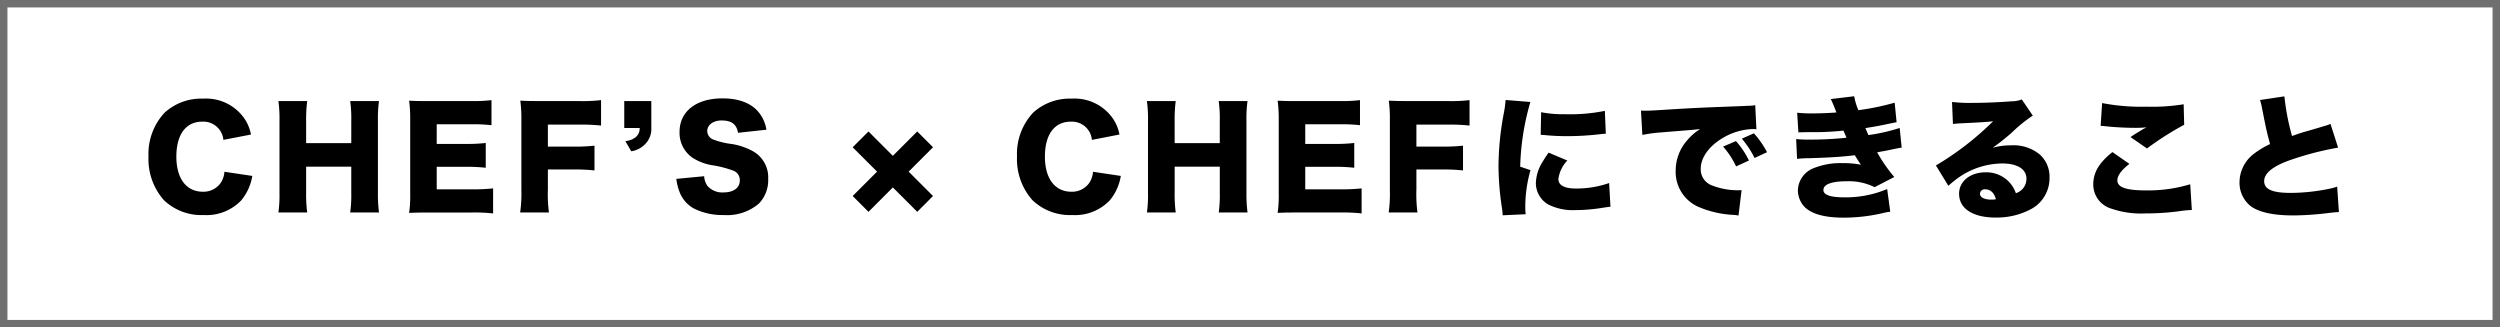
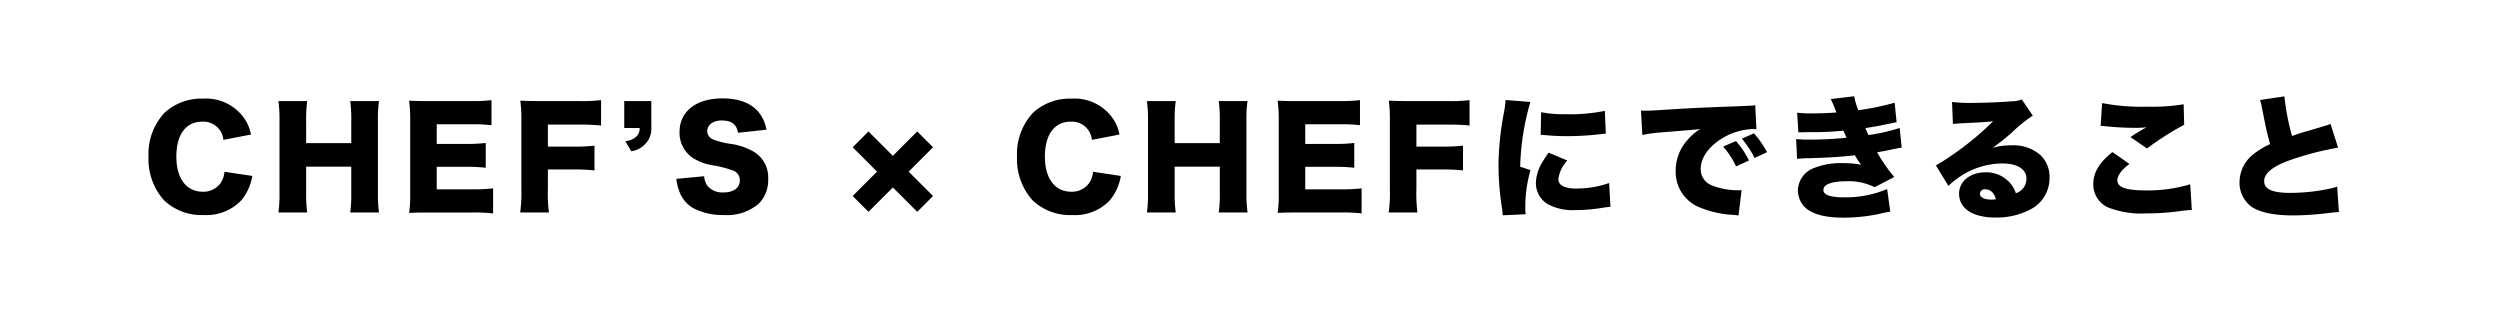
<svg xmlns="http://www.w3.org/2000/svg" width="336" height="44" viewBox="0 0 336 44">
  <defs>
    <style>.a,.c{fill:none;}.a{stroke:#707070;}.b{stroke:none;}</style>
  </defs>
  <g transform="translate(383 -5187)">
    <g class="a" transform="translate(-383 5187)">
-       <rect class="b" width="336" height="44" />
-       <rect class="c" x="0.5" y="0.5" width="335" height="43" />
-     </g>
+       </g>
    <path d="M-134.271-9.918a5.56,5.56,0,0,0-1.116-2.466,6.267,6.267,0,0,0-5.31-2.358,7.3,7.3,0,0,0-5.166,1.872,8.123,8.123,0,0,0-2.178,5.922,8.3,8.3,0,0,0,2.088,5.868A7.287,7.287,0,0,0-140.625.9a6.452,6.452,0,0,0,5.04-1.962,6.836,6.836,0,0,0,1.494-3.294l-3.744-.558a3.07,3.07,0,0,1-.54,1.548,2.837,2.837,0,0,1-2.358,1.134c-2.232,0-3.564-1.782-3.564-4.716,0-2.97,1.278-4.7,3.474-4.7A2.693,2.693,0,0,1-137.979-9.2Zm13.338-4.5a16.957,16.957,0,0,1,.144,2.664v2.988h-6.066v-2.988a19.3,19.3,0,0,1,.144-2.664h-3.87a17.551,17.551,0,0,1,.144,2.664v9.648a17.1,17.1,0,0,1-.144,2.664h3.87a18.481,18.481,0,0,1-.144-2.664V-5.6h6.066v3.492a17.4,17.4,0,0,1-.144,2.664h3.87a19.131,19.131,0,0,1-.144-2.664v-9.648a17.1,17.1,0,0,1,.144-2.664Zm19.206,11.736a24.368,24.368,0,0,1-2.934.126h-4.644V-5.58h3.888a22.229,22.229,0,0,1,2.7.126v-3.33a21.571,21.571,0,0,1-2.7.126h-3.888V-11.3h4.68a22.1,22.1,0,0,1,2.682.126v-3.366a22.1,22.1,0,0,1-2.682.126h-5.742c-1.4,0-1.908-.018-2.646-.054a19.082,19.082,0,0,1,.144,2.628v9.828a16.59,16.59,0,0,1-.144,2.628c.774-.036,1.278-.054,2.646-.054h5.67a23.122,23.122,0,0,1,2.97.126Zm7.362-2.538h3.384a23.559,23.559,0,0,1,2.88.126v-3.33a23.174,23.174,0,0,1-2.88.126h-3.384V-11.25h4.14a24.353,24.353,0,0,1,3.006.126v-3.42a21.327,21.327,0,0,1-3.024.126h-5.2c-1.386,0-1.89-.018-2.628-.054a18.1,18.1,0,0,1,.144,2.628V-2.52A18.391,18.391,0,0,1-98.091.558h3.87a18.737,18.737,0,0,1-.144-3.132Zm13.9-9.2h-3.636V-10.8h2.07a1.491,1.491,0,0,1-.5,1.206,2.538,2.538,0,0,1-1.422.558l.792,1.368a3.189,3.189,0,0,0,1.746-.846,2.888,2.888,0,0,0,.954-2.286ZM-77.1-3.96a6.711,6.711,0,0,0,.4,1.674,4.255,4.255,0,0,0,1.944,2.3A8.545,8.545,0,0,0-70.749.9,6.592,6.592,0,0,0-66.015-.63a4.507,4.507,0,0,0,1.26-3.312A4.02,4.02,0,0,0-66.7-7.614,8.665,8.665,0,0,0-69.615-8.64,10.758,10.758,0,0,1-72.1-9.234a1.237,1.237,0,0,1-.846-1.152c0-.828.81-1.422,1.908-1.422,1.368,0,2.016.486,2.232,1.656l3.816-.414a5.012,5.012,0,0,0-.9-2.16c-.972-1.35-2.718-2.052-5-2.052-3.546,0-5.778,1.746-5.778,4.518A4.053,4.053,0,0,0-74.925-6.8a6.982,6.982,0,0,0,2.9,1.044,14.529,14.529,0,0,1,2.7.738,1.354,1.354,0,0,1,.756,1.26c0,1.008-.828,1.62-2.214,1.62a2.629,2.629,0,0,1-2.106-.846,2.38,2.38,0,0,1-.468-1.332ZM-48-2.808-44.721.468-42.6-1.656l-3.276-3.276L-42.6-8.208l-2.124-2.124L-48-7.056l-3.276-3.276L-53.4-8.208l3.276,3.276L-53.4-1.656-51.273.468Zm30.456-7.11a5.56,5.56,0,0,0-1.116-2.466,6.267,6.267,0,0,0-5.31-2.358,7.3,7.3,0,0,0-5.166,1.872,8.123,8.123,0,0,0-2.178,5.922A8.3,8.3,0,0,0-29.223-1.08,7.287,7.287,0,0,0-23.895.9a6.452,6.452,0,0,0,5.04-1.962,6.836,6.836,0,0,0,1.494-3.294L-21.1-4.914a3.07,3.07,0,0,1-.54,1.548A2.837,2.837,0,0,1-24-2.232c-2.232,0-3.564-1.782-3.564-4.716,0-2.97,1.278-4.7,3.474-4.7A2.693,2.693,0,0,1-21.249-9.2Zm13.338-4.5a16.957,16.957,0,0,1,.144,2.664v2.988h-6.066v-2.988a19.3,19.3,0,0,1,.144-2.664h-3.87a17.551,17.551,0,0,1,.144,2.664v9.648A17.1,17.1,0,0,1-13.851.558h3.87a18.481,18.481,0,0,1-.144-2.664V-5.6h6.066v3.492A17.4,17.4,0,0,1-4.2.558h3.87A19.131,19.131,0,0,1-.477-2.106v-9.648a17.1,17.1,0,0,1,.144-2.664ZM15-2.682a24.368,24.368,0,0,1-2.934.126H7.425V-5.58h3.888a22.229,22.229,0,0,1,2.7.126v-3.33a21.571,21.571,0,0,1-2.7.126H7.425V-11.3H12.1a22.1,22.1,0,0,1,2.682.126v-3.366a22.1,22.1,0,0,1-2.682.126H6.363c-1.4,0-1.908-.018-2.646-.054a19.082,19.082,0,0,1,.144,2.628v9.828A16.59,16.59,0,0,1,3.717.612C4.491.576,4.995.558,6.363.558h5.67A23.122,23.122,0,0,1,15,.684ZM22.365-5.22h3.384a23.559,23.559,0,0,1,2.88.126v-3.33a23.174,23.174,0,0,1-2.88.126H22.365V-11.25H26.5a24.353,24.353,0,0,1,3.006.126v-3.42a21.327,21.327,0,0,1-3.024.126h-5.2c-1.386,0-1.89-.018-2.628-.054a18.1,18.1,0,0,1,.144,2.628V-2.52A18.391,18.391,0,0,1,18.639.558h3.87a18.737,18.737,0,0,1-.144-3.132Zm11.988-9.342a14.815,14.815,0,0,1-.27,1.926,38.934,38.934,0,0,0-.684,6.93,38.031,38.031,0,0,0,.468,5.688,7.232,7.232,0,0,1,.09.954l3.1-.144A5.039,5.039,0,0,1,37-.09a17.761,17.761,0,0,1,.7-5.04L36.315-5.6a33.841,33.841,0,0,1,1.368-8.694Zm4.716,4.68c.252.018.378.018.522.036a29.7,29.7,0,0,0,3.1.144c1.242,0,2.556-.072,3.8-.2.99-.108,1.17-.126,1.332-.126L47.691-13.1a23.35,23.35,0,0,1-5.364.45,15.035,15.035,0,0,1-3.2-.27Zm1.062,2.394c-.486.7-.594.882-.846,1.3a5.641,5.641,0,0,0-.864,2.808A3.334,3.334,0,0,0,40.077-.522,7.337,7.337,0,0,0,43.8.234,22.042,22.042,0,0,0,46.917,0c1.062-.162,1.062-.162,1.53-.216L48.267-3.4a13.377,13.377,0,0,1-4.482.738c-1.53,0-2.34-.45-2.34-1.278a4.441,4.441,0,0,1,1.206-2.484Zm12.6-2.376a19.916,19.916,0,0,1,2.538-.342c3.366-.27,4-.324,4.392-.36l.846-.09a7.366,7.366,0,0,0-1.764,1.53,6.162,6.162,0,0,0-1.53,4.068A5.118,5.118,0,0,0,60.435-.126,13.6,13.6,0,0,0,64.989.882a4.6,4.6,0,0,1,.666.09l.414-3.42c-.27.018-.4.018-.54.018a9.509,9.509,0,0,1-3.438-.648A2.3,2.3,0,0,1,60.579-5.31c0-1.476,1.062-2.988,2.862-4.086a8.437,8.437,0,0,1,4.122-1.26,2.737,2.737,0,0,1,.5.036l-.162-3.258a1.518,1.518,0,0,1-.414.072c-.09,0-.2.018-.81.036l-.756.036-1.854.072c-3.42.126-5.166.216-7.758.378-1.962.126-2.61.162-3.078.162-.144,0-.378,0-.684-.018ZM63.585-8.3a11.192,11.192,0,0,1,1.746,2.664l1.728-.792a11.6,11.6,0,0,0-1.746-2.61Zm2.52-1.062a12.887,12.887,0,0,1,1.71,2.592l1.674-.774a12.441,12.441,0,0,0-1.764-2.538Zm7.6-.846c.414-.018.54-.018,1.35-.036a38.068,38.068,0,0,0,4.7-.2c.216.486.36.81.414.954a45.915,45.915,0,0,1-4.914.252,15.362,15.362,0,0,1-1.854-.072l.126,2.664a13.465,13.465,0,0,1,1.566-.09c2.592-.072,4.662-.2,6.192-.4.36.576.63,1.008.828,1.278a11.934,11.934,0,0,0-2.484-.216,9.662,9.662,0,0,0-3.852.666,3.3,3.3,0,0,0-2.142,2.97,3.359,3.359,0,0,0,.666,1.98c.882,1.134,2.718,1.71,5.454,1.71A23.123,23.123,0,0,0,84.789.7,11.793,11.793,0,0,1,86.049.45l-.414-3.042a14.409,14.409,0,0,1-5.724,1.116c-1.908,0-2.844-.324-2.844-.99,0-.756,1.1-1.17,3.1-1.17a7.737,7.737,0,0,1,3.78.792l2.646-1.368a20.427,20.427,0,0,1-2.3-3.312c.234-.054,1.062-.2,1.08-.2,1.8-.378,1.8-.378,2.214-.432l-.27-2.646a24.511,24.511,0,0,1-4.194.954c-.072-.126-.27-.594-.414-.936,1.8-.288,1.818-.306,2.862-.522.99-.2.99-.2,1.332-.27L86.643-14.2a33.593,33.593,0,0,1-4.878,1.008,8.122,8.122,0,0,1-.558-1.872l-3.15.378c.162.324.378.81.756,1.8-.81.072-2.2.126-3.222.126a17.373,17.373,0,0,1-2.052-.09ZM94.473-11.34c.36-.036.7-.072,1.188-.09,2.538-.126,3.258-.162,4.212-.27a39.682,39.682,0,0,1-7.686,5.94l1.674,2.736a13.384,13.384,0,0,1,1.728-1.35,10.351,10.351,0,0,1,5.544-1.656c2,0,3.222.774,3.222,2.034a2.022,2.022,0,0,1-1.422,1.962,4.234,4.234,0,0,0-.828-1.422,4.222,4.222,0,0,0-3.222-1.386c-2.088,0-3.582,1.206-3.582,2.88,0,2,1.854,3.2,4.9,3.2a9.784,9.784,0,0,0,4.77-1.134,4.7,4.7,0,0,0,2.484-4.23,4,4,0,0,0-1.314-3.114,5.532,5.532,0,0,0-3.852-1.224,8.612,8.612,0,0,0-2.466.324c1.206-.882,1.53-1.152,2.484-1.962a19.356,19.356,0,0,1,2.9-2.358l-1.476-2.178a3.628,3.628,0,0,1-1.368.252c-1.818.144-3.816.216-5.418.216a20.144,20.144,0,0,1-2.592-.126Zm5.778,10.116a2.732,2.732,0,0,1-.594.054c-.972,0-1.548-.306-1.548-.792a.62.62,0,0,1,.7-.594C99.513-2.556,100.017-2.088,100.251-1.224Zm14.076-9.864c.252.018.306.018.63.054a39.03,39.03,0,0,0,4.05.216,13.29,13.29,0,0,0,1.476-.072c-.144.09-.162.09-.288.162a4.24,4.24,0,0,0-.432.252c-.864.522-.9.54-1.422.9l2.214,1.53a39.955,39.955,0,0,1,5-3.186l-.072-2.754a26.252,26.252,0,0,1-5,.324,27.54,27.54,0,0,1-5.958-.486Zm1.584,3.528c-1.782,1.422-2.574,2.736-2.574,4.338A3.372,3.372,0,0,0,115.749.036a12.191,12.191,0,0,0,4.572.648A34.465,34.465,0,0,0,124.8.4a15.259,15.259,0,0,1,1.782-.18l-.216-3.456a19.712,19.712,0,0,1-5.886.828c-2.736,0-3.906-.414-3.906-1.35,0-.648.558-1.4,1.62-2.214Zm19.836-7a9.024,9.024,0,0,1,.288,1.188c.54,2.736.63,3.168,1.062,4.734a11.6,11.6,0,0,0-2.25,1.368,4.823,4.823,0,0,0-1.854,3.708A4,4,0,0,0,134.649-.18c1.188.756,3.006,1.134,5.6,1.134a40.149,40.149,0,0,0,4.536-.306C145.7.54,145.9.522,146.349.5l-.234-3.42a7.858,7.858,0,0,1-.954.27,26.283,26.283,0,0,1-5.274.576c-2.5,0-3.582-.486-3.582-1.584,0-1.062,1.188-2.016,3.492-2.826a40.722,40.722,0,0,1,6.444-1.674l-1.026-3.2a3.631,3.631,0,0,1-.738.27c-.648.2-.648.2-2.358.7-.738.2-1.26.378-2.07.666a31.284,31.284,0,0,1-1.026-5.328Z" transform="translate(-215 5215)" />
  </g>
</svg>